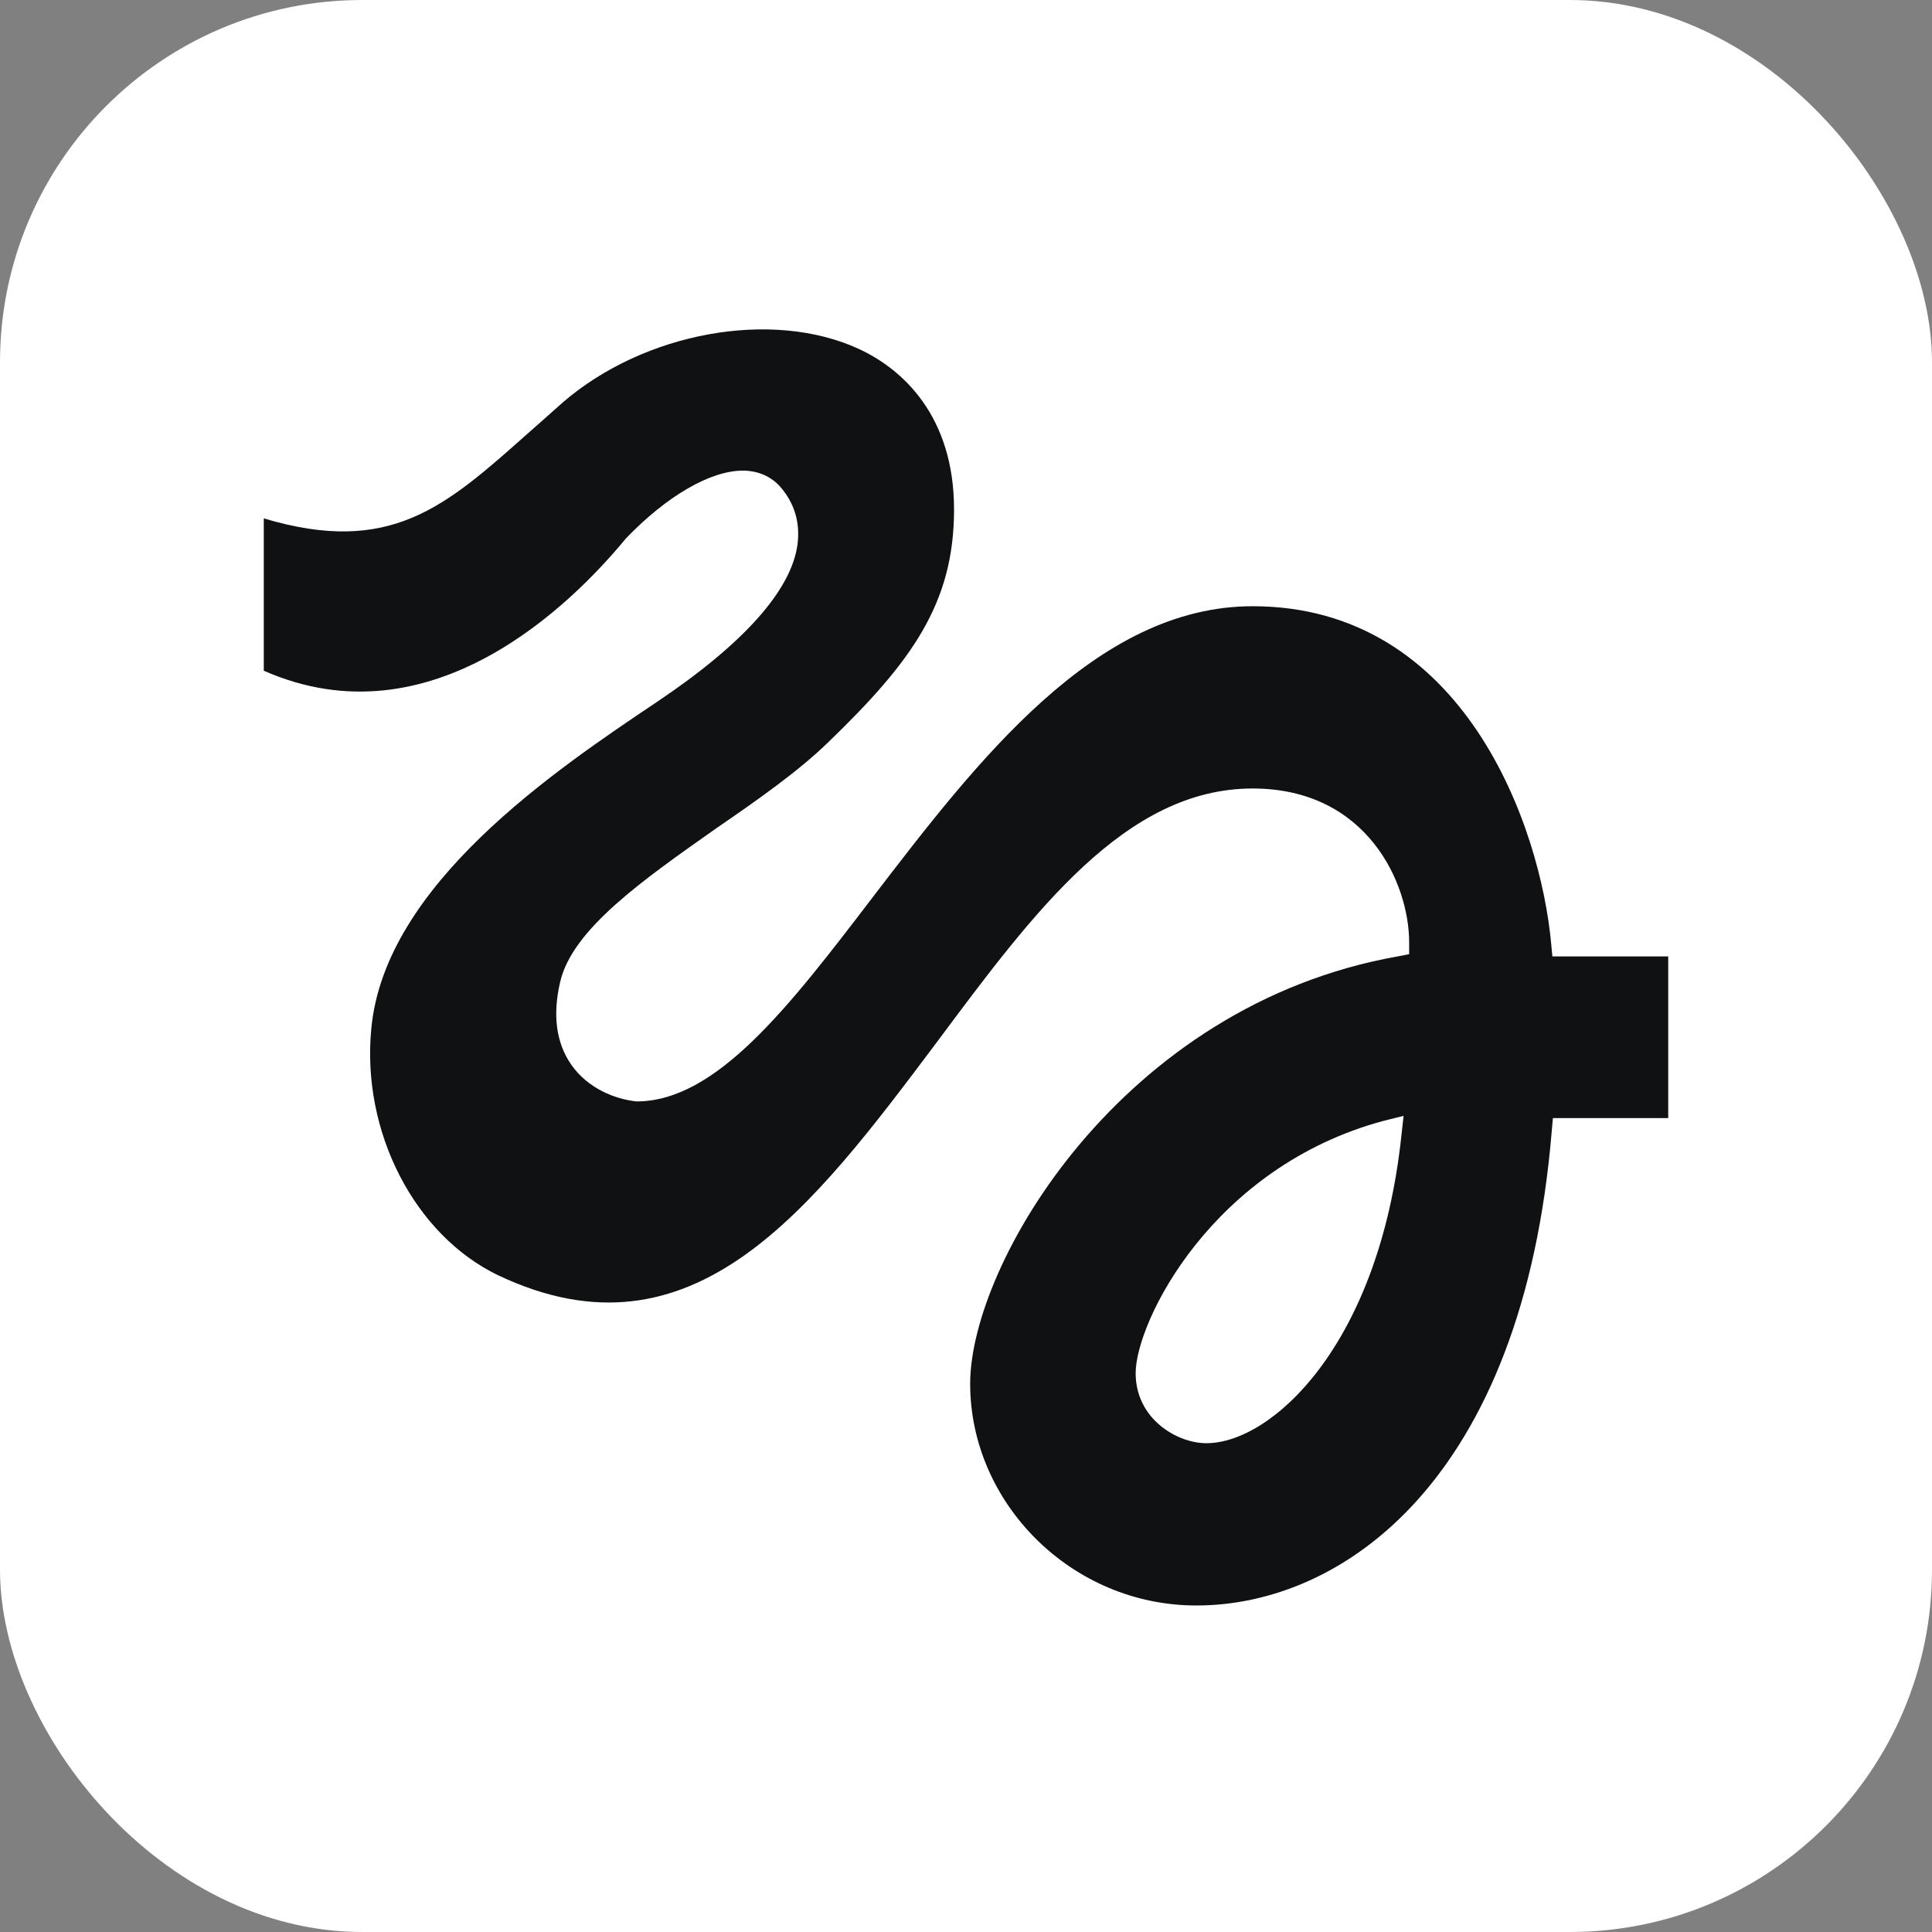
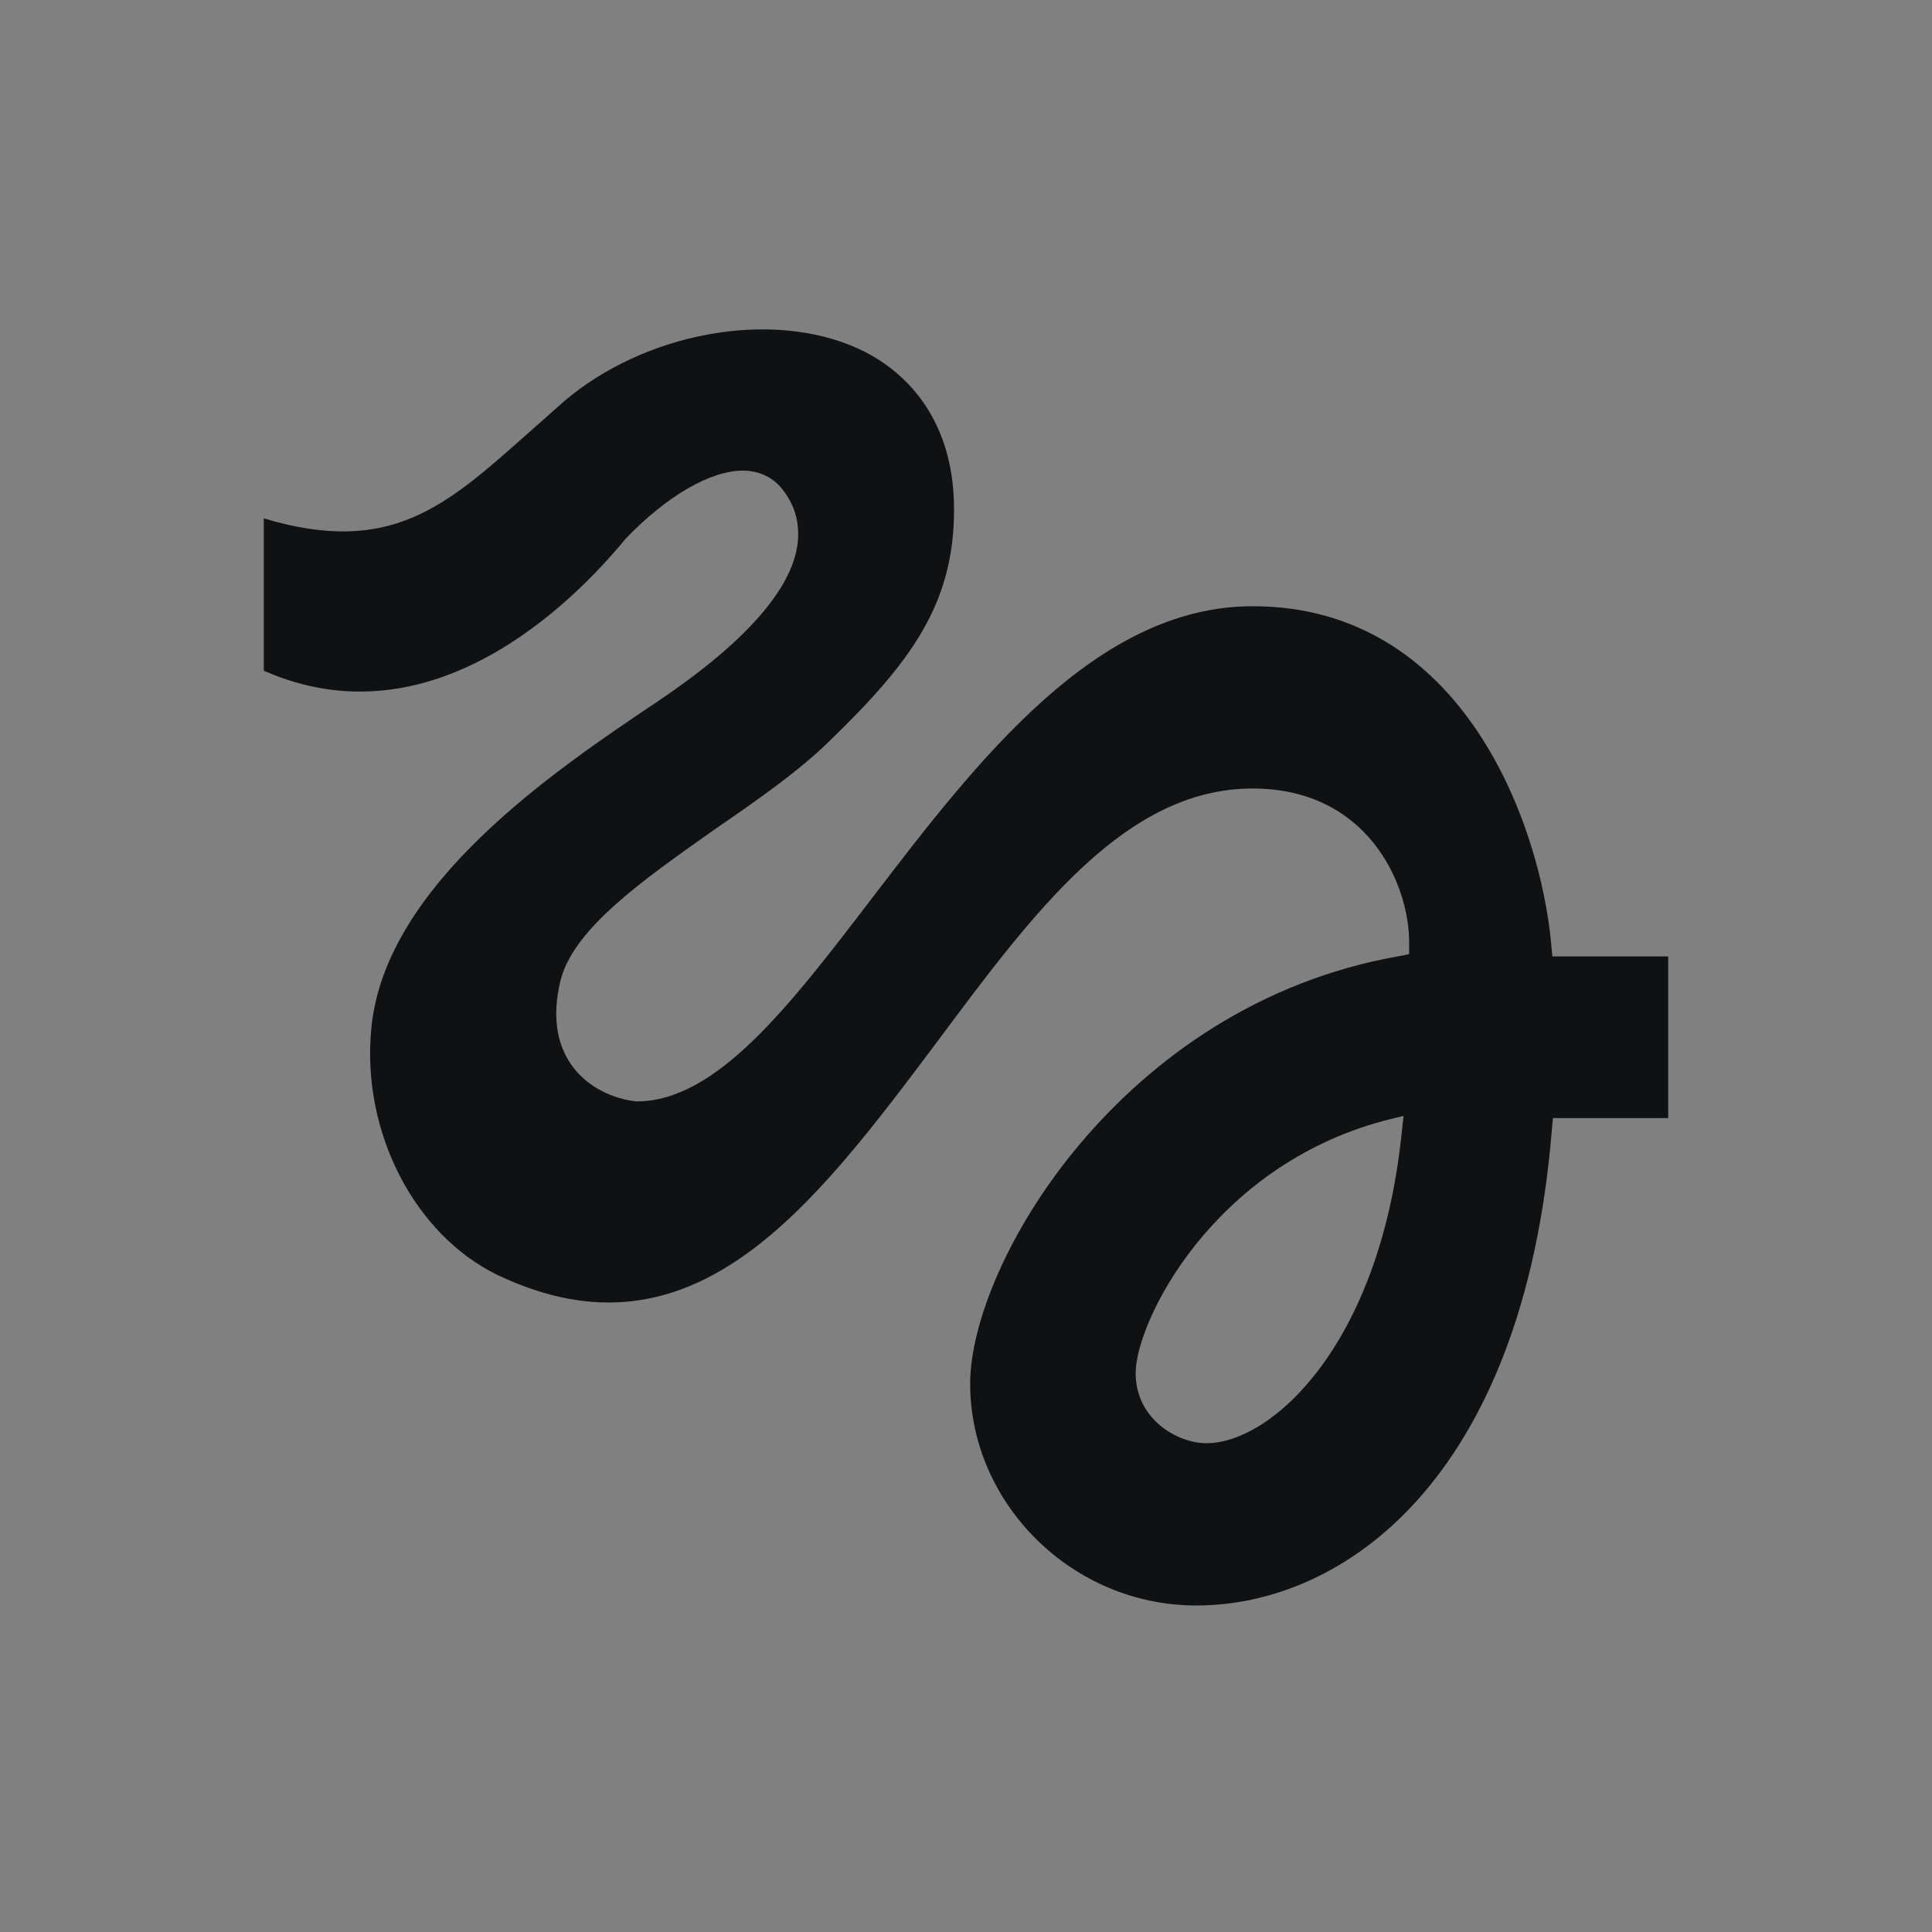
<svg xmlns="http://www.w3.org/2000/svg" width="32" height="32" viewBox="0 0 32 32" fill="none">
  <rect x="0" y="0" width="32" height="32" fill="#808080" stroke="none" />
-   <rect width="32" height="32" rx="6" fill="white" />
  <path d="M25.712 15.84L25.693 15.638C25.518 13.695 24.254 10.041 20.747 10.041C18.145 10.041 16.18 12.609 14.445 14.874C13.061 16.687 11.862 18.243 10.542 18.243C10.191 18.206 9.739 18.031 9.462 17.635C9.213 17.276 9.149 16.816 9.278 16.264C9.481 15.389 10.643 14.579 11.871 13.714C12.544 13.253 13.236 12.765 13.716 12.296C15.1 10.961 15.802 9.995 15.802 8.439C15.802 6.884 14.943 6.11 14.224 5.779C12.784 5.116 10.671 5.503 9.324 6.663C9.121 6.847 8.918 7.022 8.733 7.187C7.377 8.393 6.464 9.213 4.369 8.586V11.109C7.146 12.333 9.481 9.995 10.367 8.918C11.05 8.209 11.769 7.795 12.305 7.795H12.332C12.572 7.804 12.775 7.896 12.923 8.062C13.163 8.338 13.255 8.66 13.209 9.019C13.107 9.774 12.323 10.658 10.884 11.624C9.195 12.757 6.372 14.653 6.15 17.037C5.984 18.749 6.87 20.461 8.254 21.124C11.483 22.652 13.449 20.019 15.534 17.239C17.13 15.095 18.644 13.06 20.748 13.06C22.639 13.06 23.34 14.625 23.34 15.61V15.804L23.156 15.84C18.57 16.65 16.069 20.94 16.069 22.919C16.069 24.898 17.749 26.592 19.816 26.592C22.233 26.592 25.223 24.53 25.702 18.731L25.721 18.519H27.631V15.841H25.712V15.84ZM23.211 18.813C22.842 22.284 21.061 23.904 19.982 23.904C19.492 23.904 18.81 23.499 18.81 22.744C18.81 21.897 20.074 19.329 22.916 18.565L23.248 18.482L23.211 18.814V18.813Z" fill="#0F1113" />
</svg>